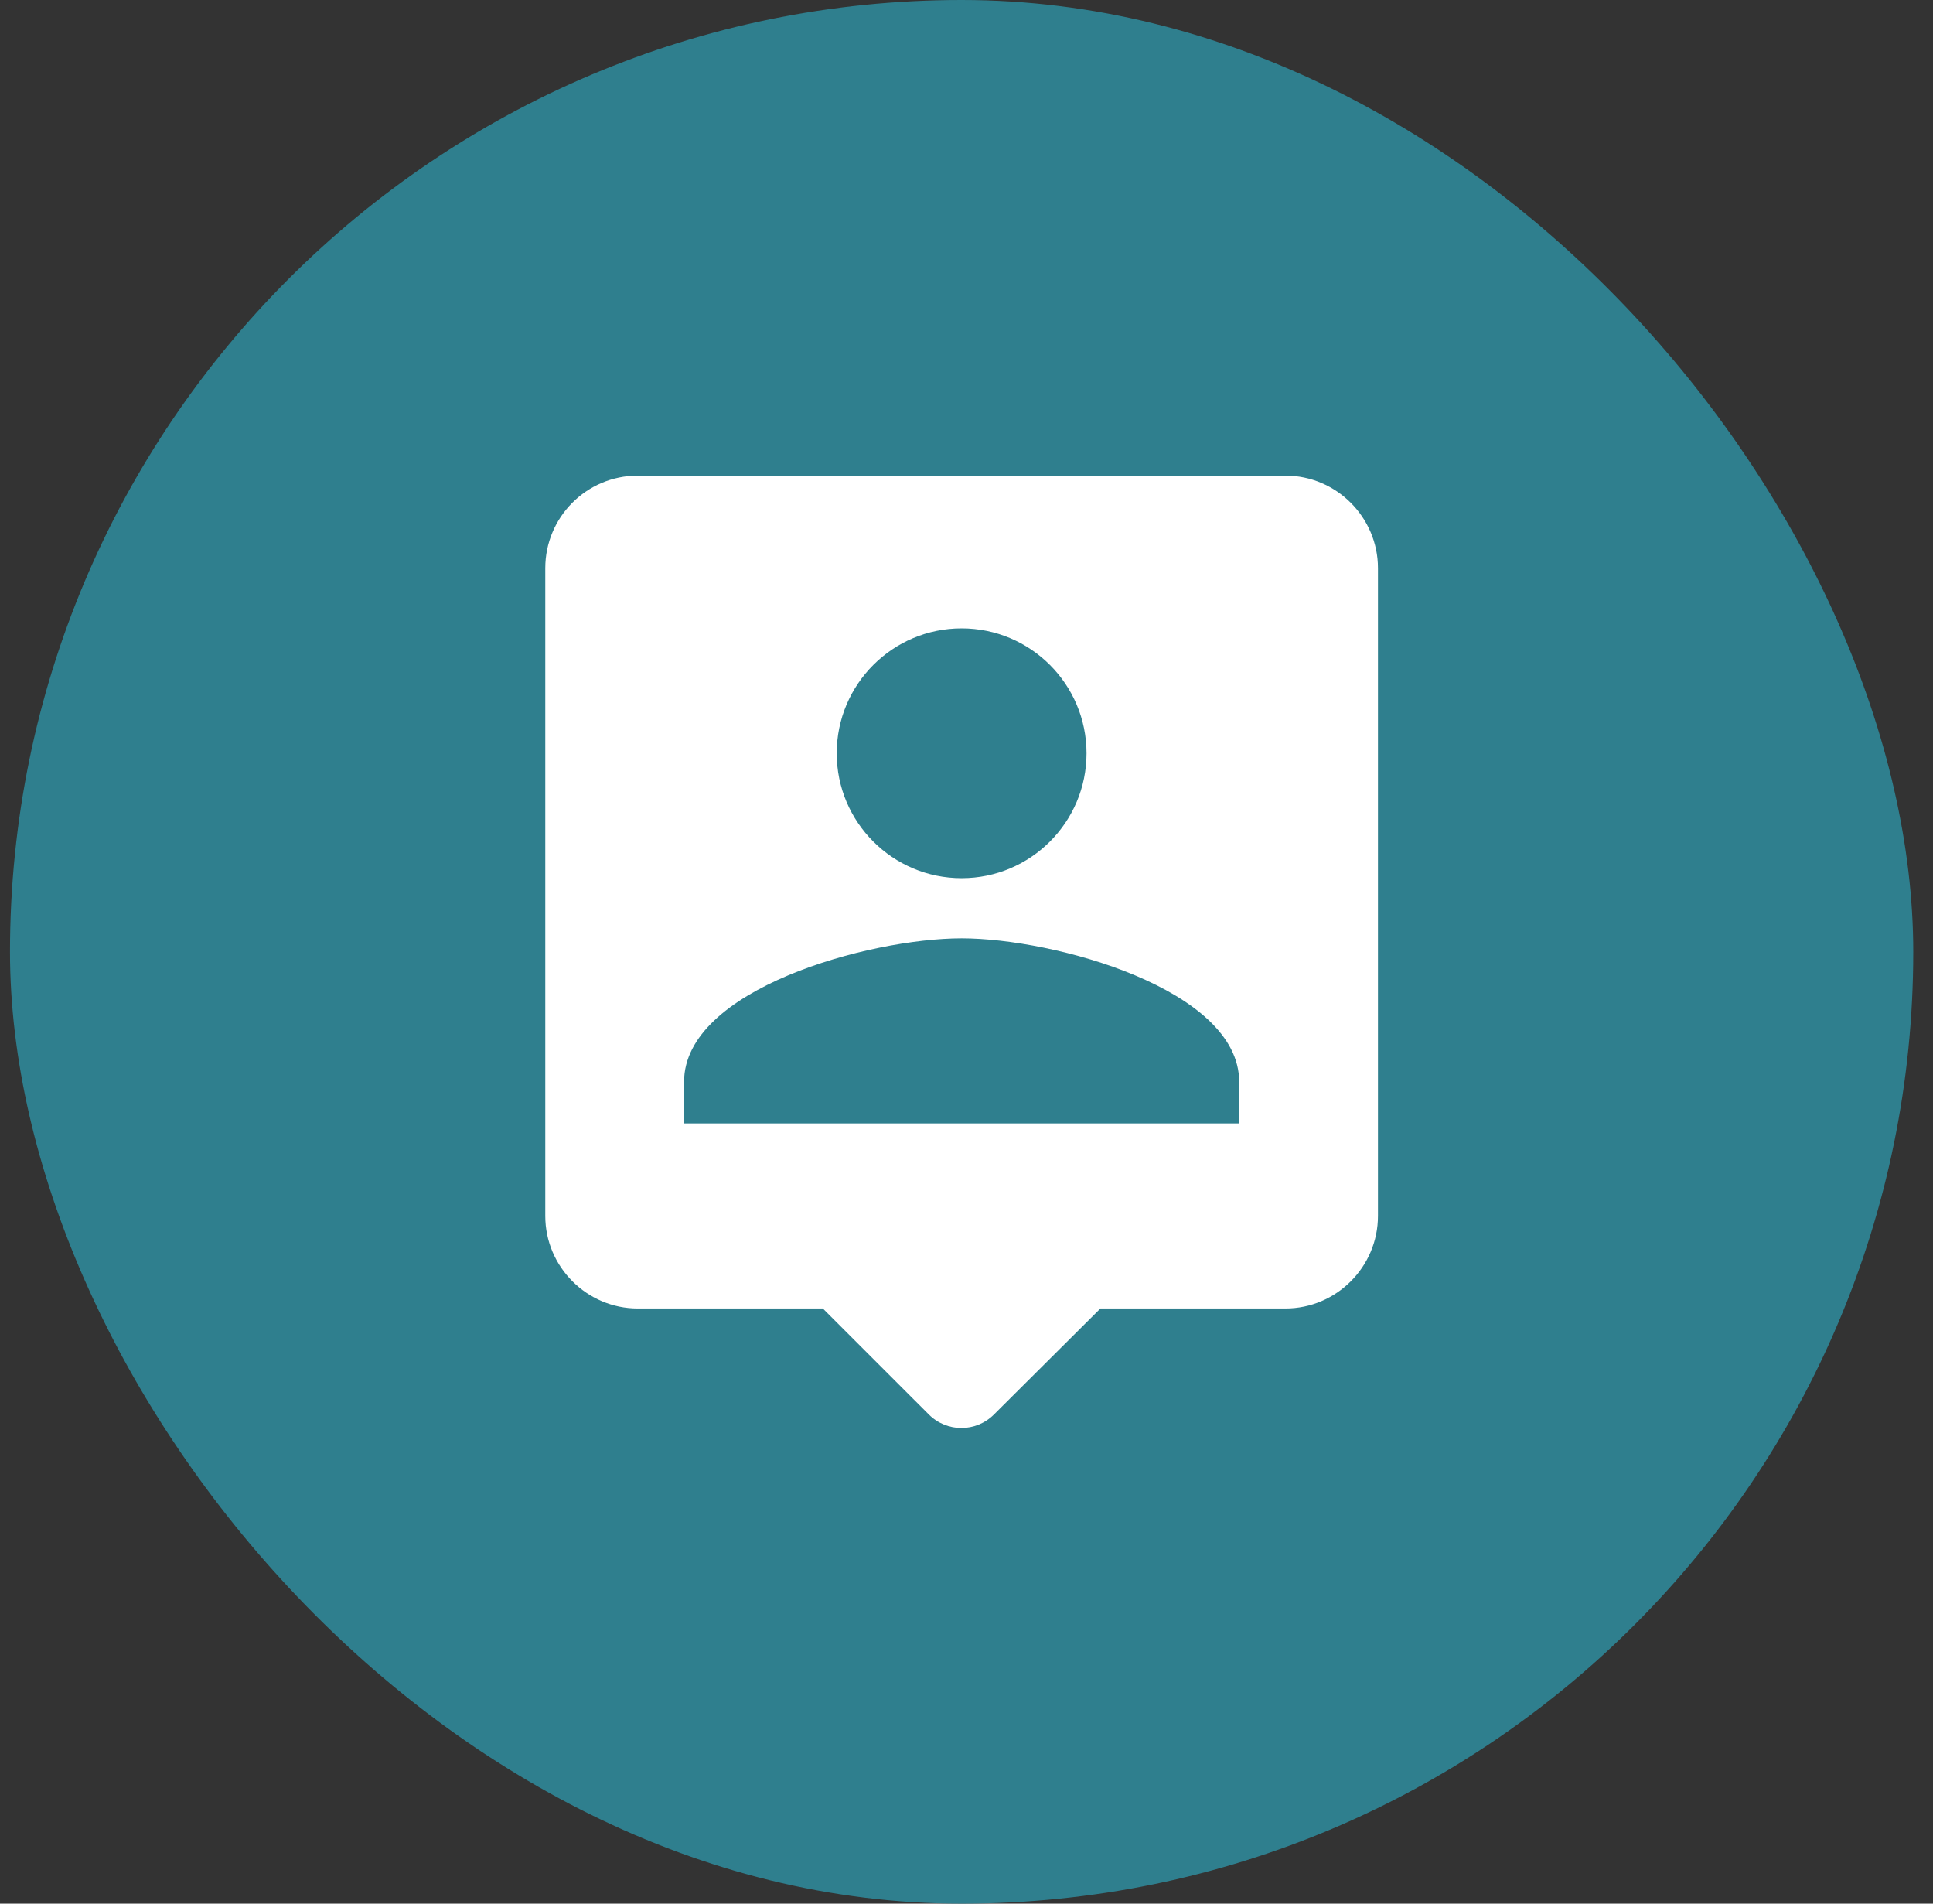
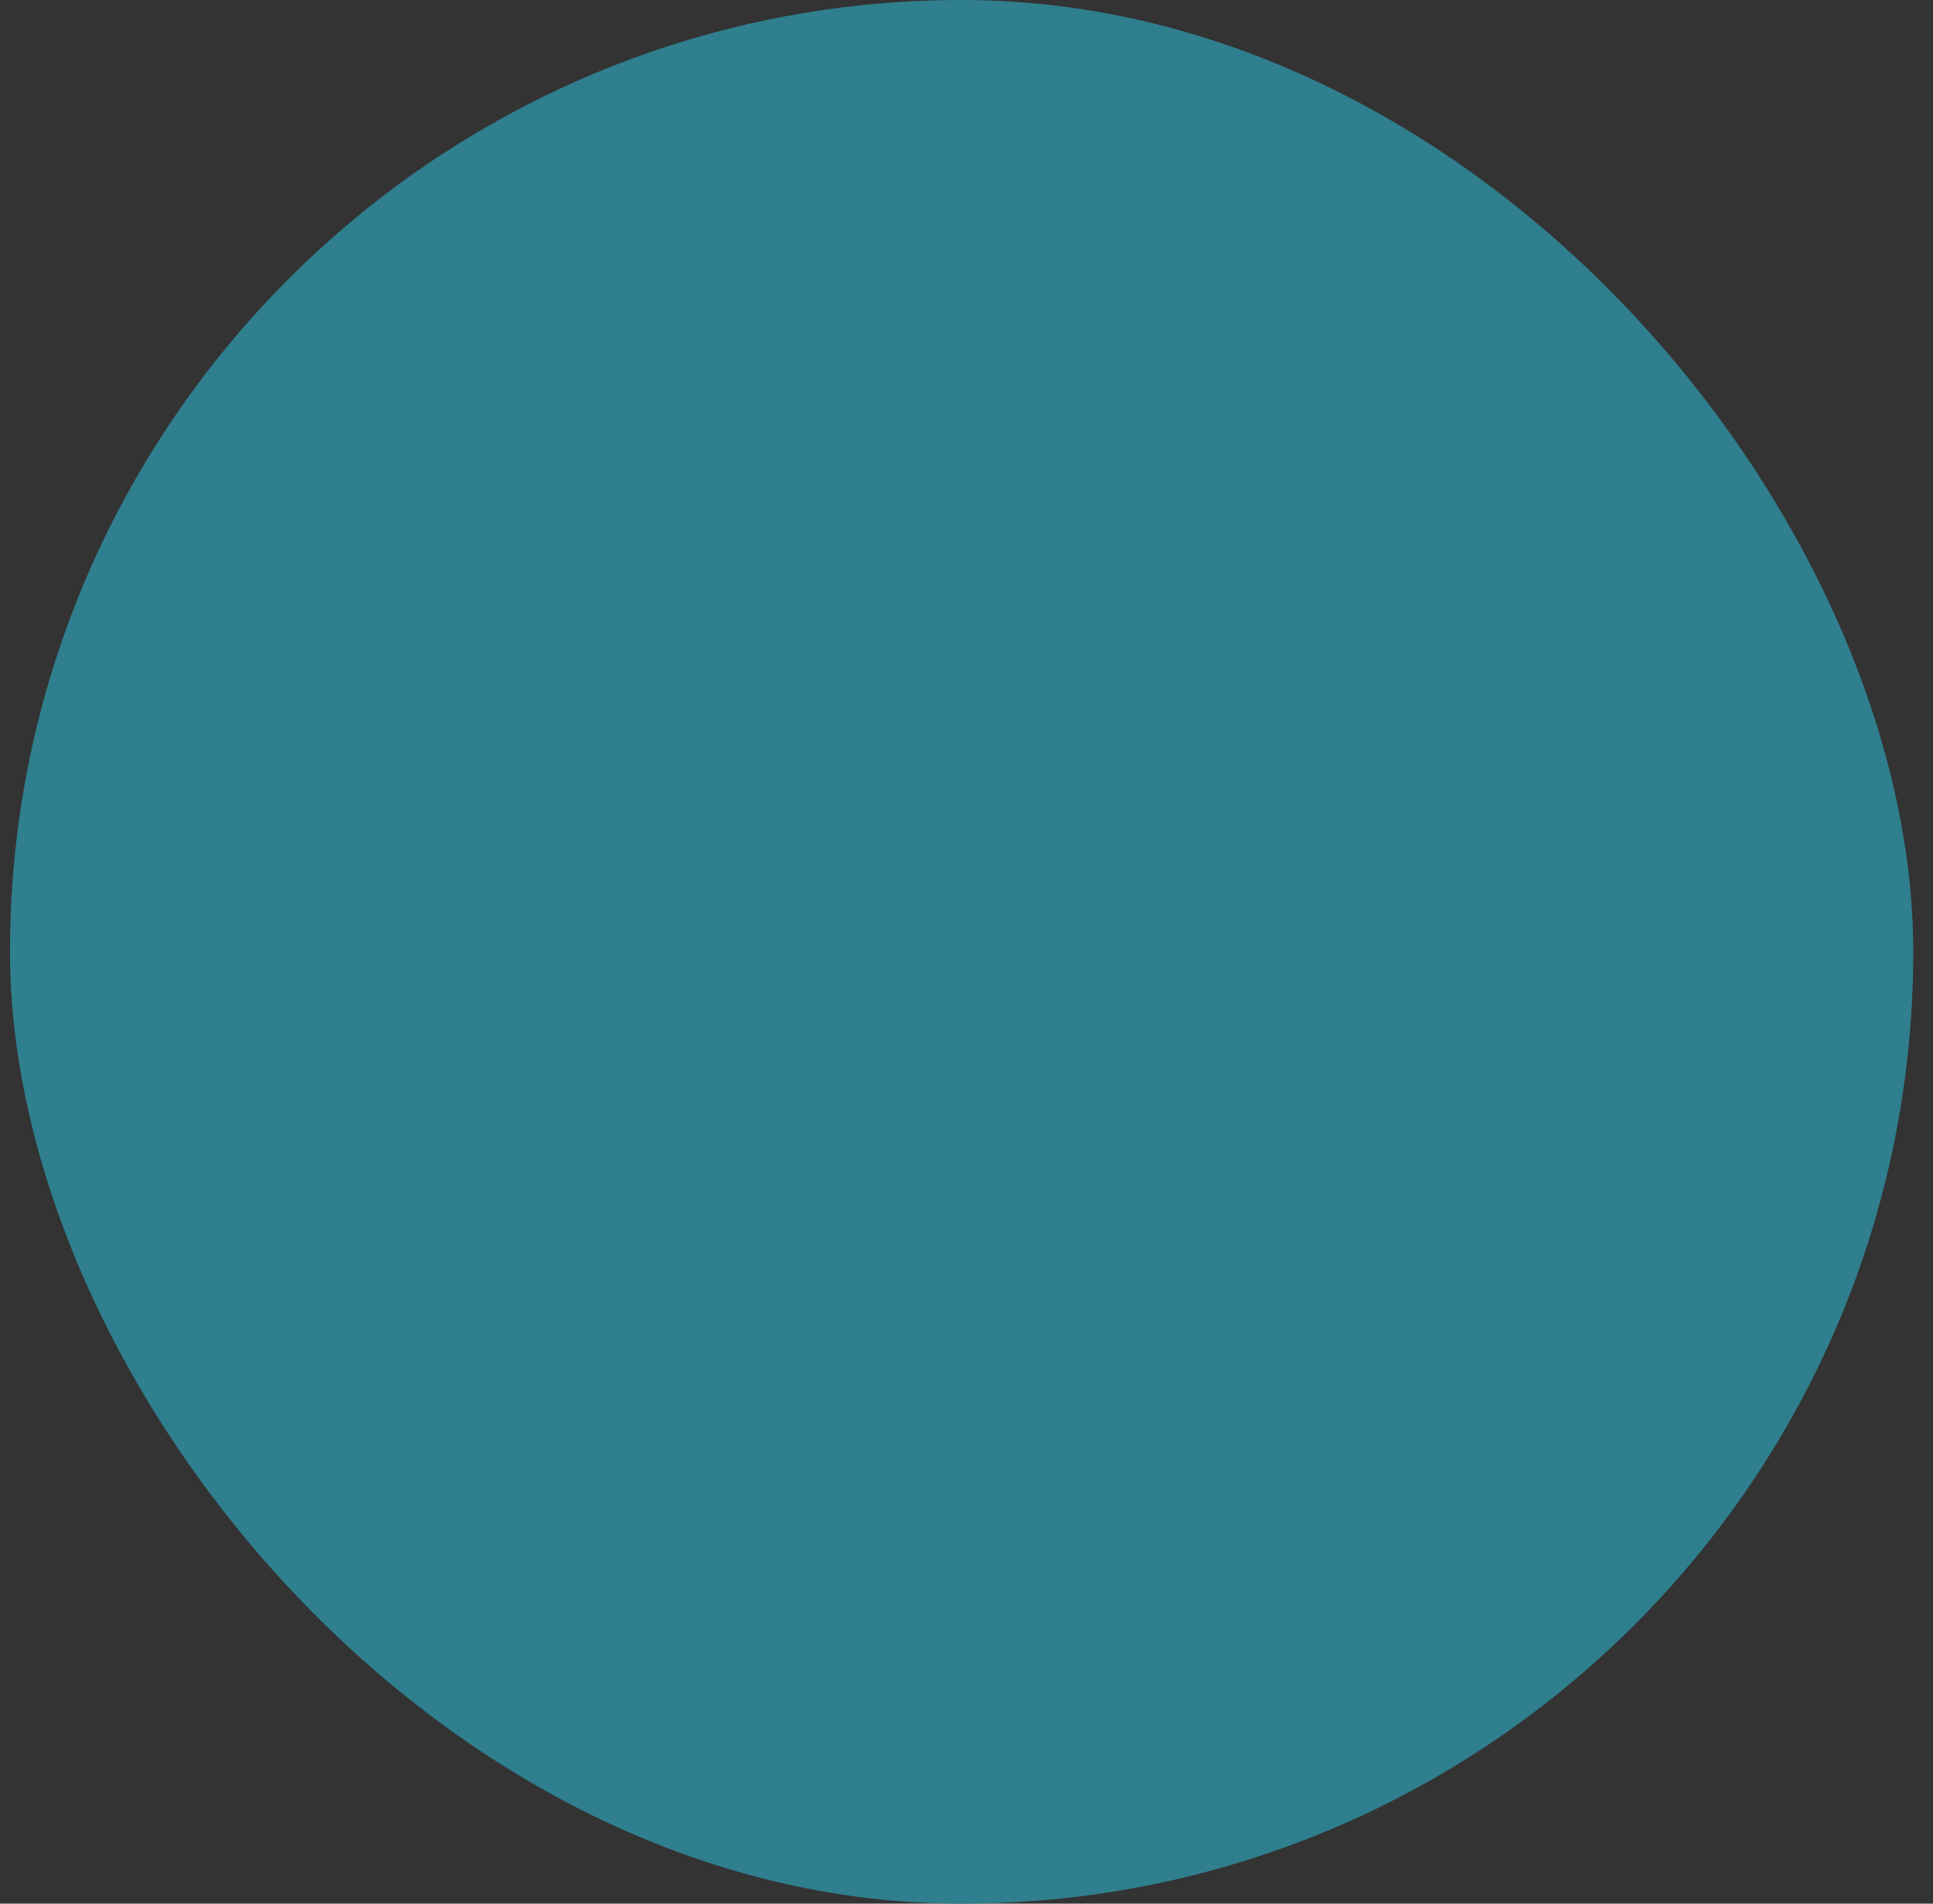
<svg xmlns="http://www.w3.org/2000/svg" width="65" height="64" viewBox="0 0 65 64" fill="none">
  <rect x="0" y="0" width="65" height="64" fill="#333333" stroke="none" />
  <rect x="0.336" width="64" height="64" rx="32" fill="#2F7F8E" />
-   <path d="M43.225 15.991H21.447C19.72 15.991 18.336 17.391 18.336 19.102V40.88C18.336 42.591 19.736 43.991 21.447 43.991H27.669L31.232 47.553C31.838 48.16 32.818 48.16 33.425 47.553L37.003 43.991H43.225C44.936 43.991 46.336 42.591 46.336 40.88V19.102C46.336 17.391 44.936 15.991 43.225 15.991ZM32.336 21.125C34.654 21.125 36.536 23.007 36.536 25.325C36.536 27.642 34.654 29.524 32.336 29.524C30.018 29.524 28.136 27.642 28.136 25.325C28.136 23.007 30.018 21.125 32.336 21.125ZM41.669 37.769H23.003V36.369C23.003 33.258 29.225 31.547 32.336 31.547C35.447 31.547 41.669 33.258 41.669 36.369V37.769Z" fill="white" />
</svg>